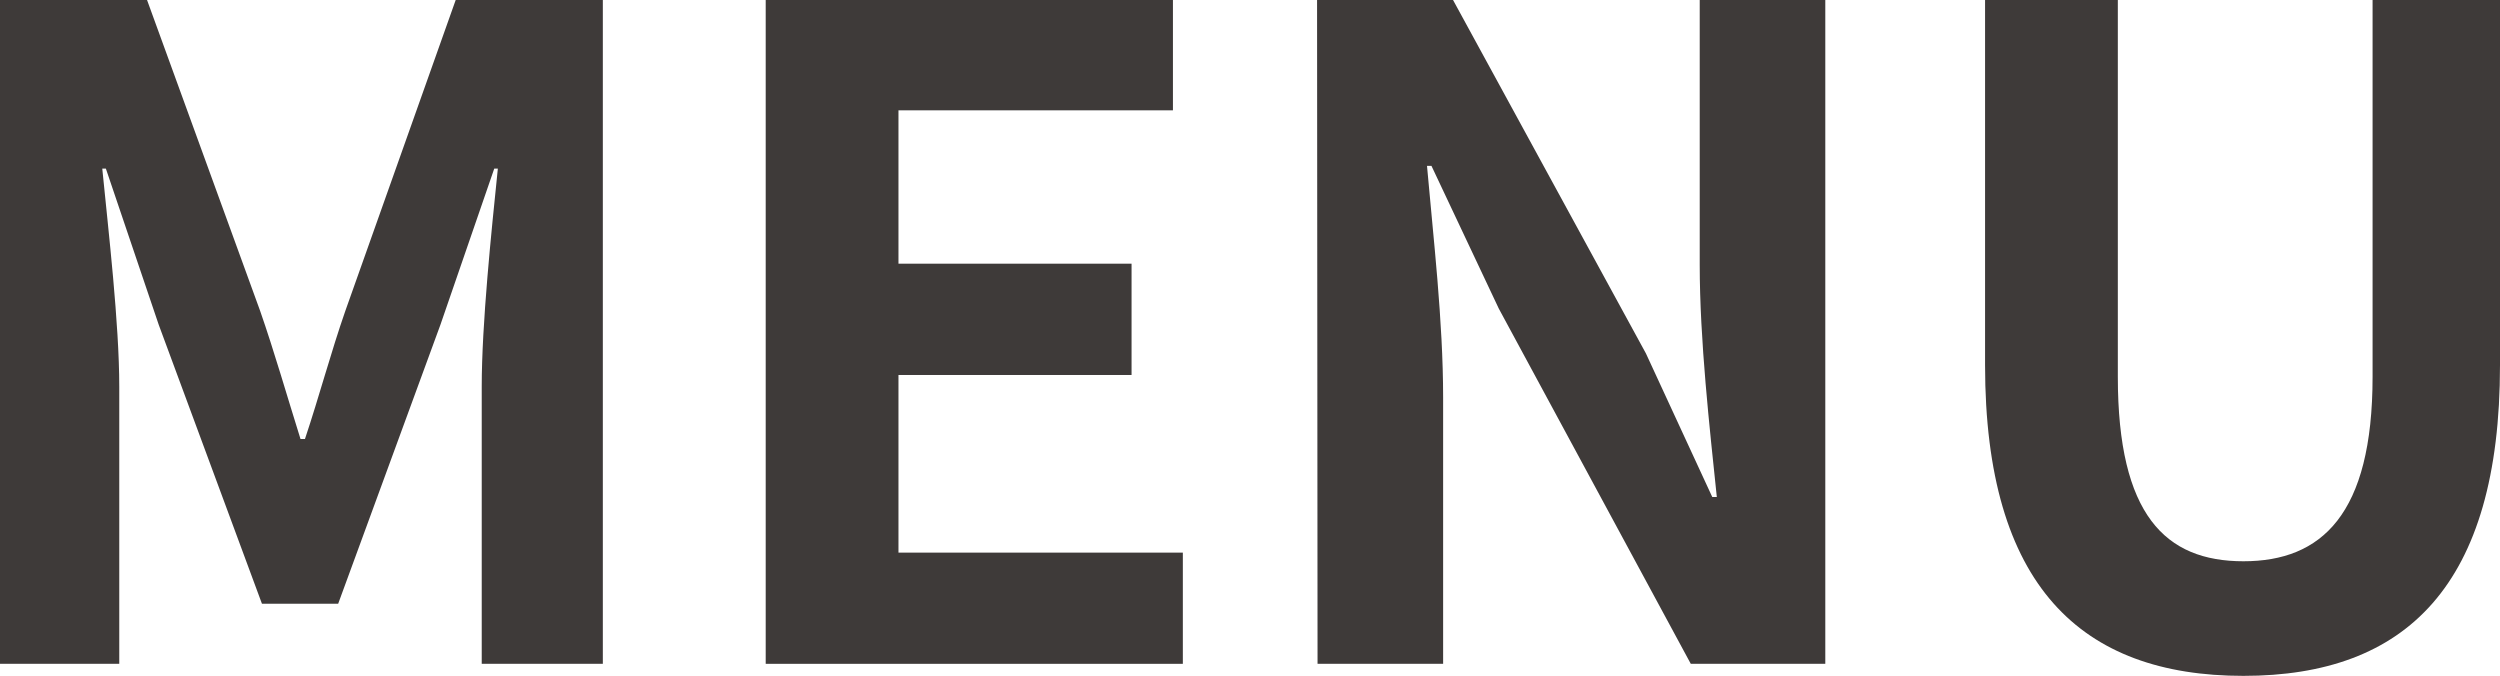
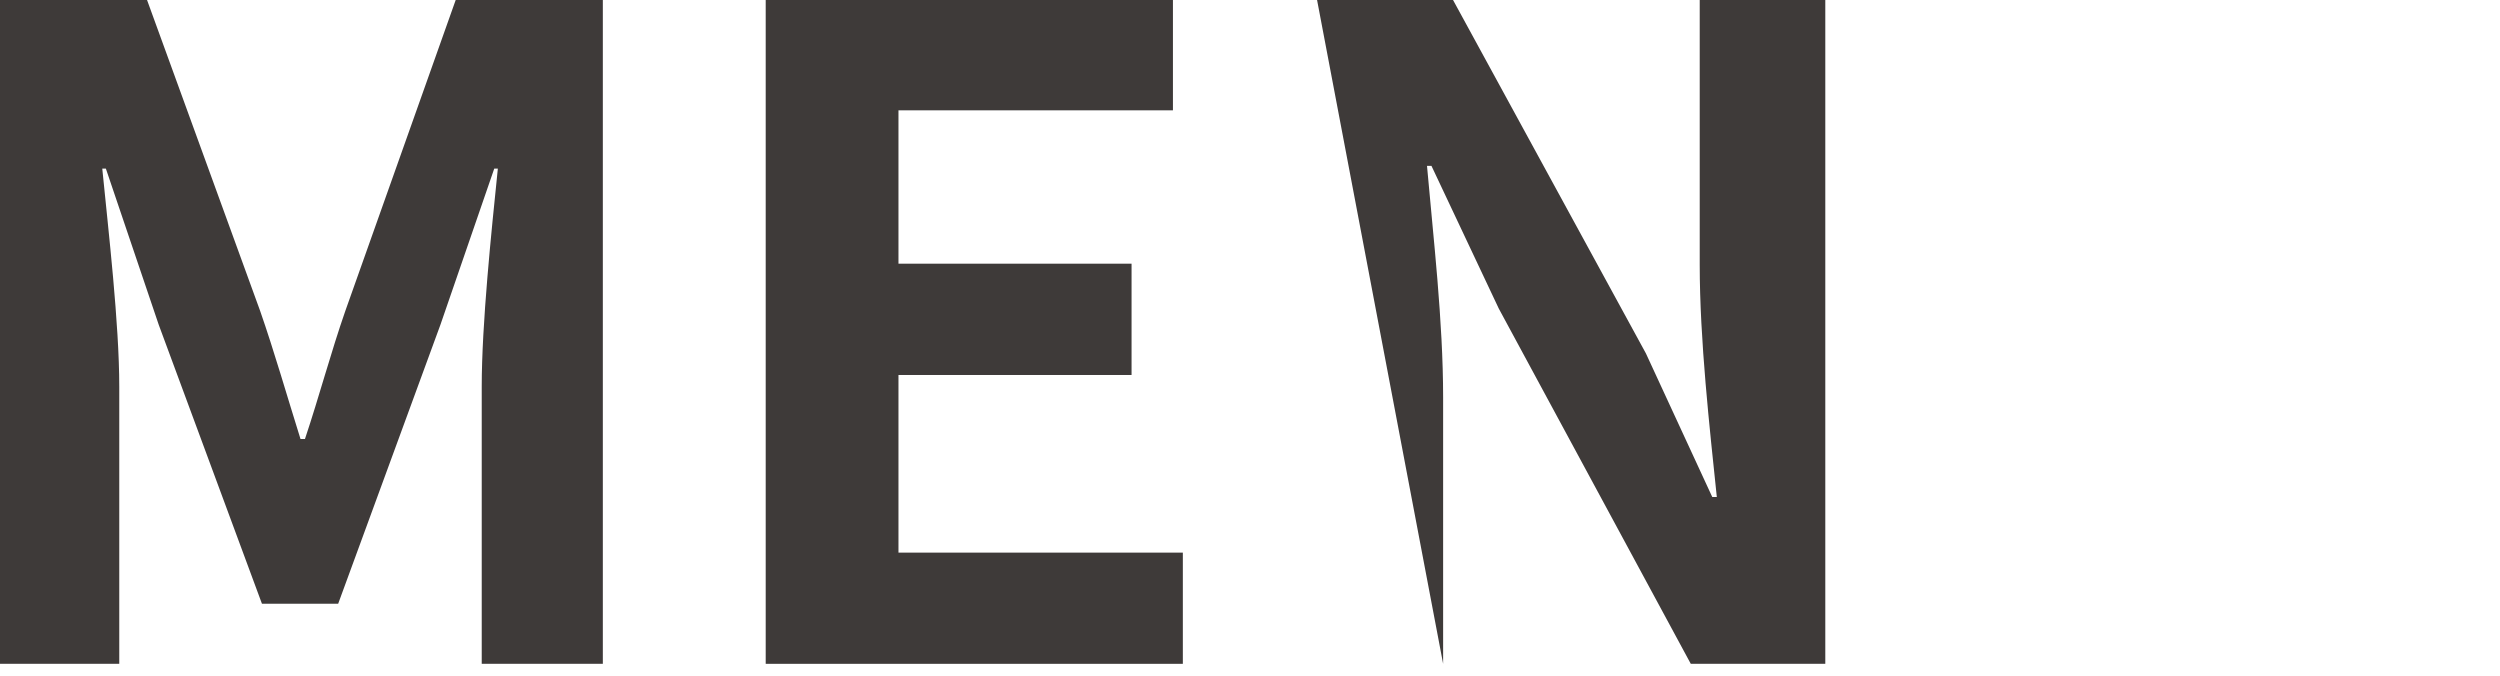
<svg xmlns="http://www.w3.org/2000/svg" width="25.741" height="6.964" viewBox="0 0 25.741 6.964">
  <g id="Group_97" data-name="Group 97" transform="translate(-2621.125 -356.056)">
    <path id="Path_249" data-name="Path 249" d="M2621.125,356.056h1.514l1.164,3.2c.148.425.277.877.416,1.32h.046c.148-.443.268-.895.416-1.32l1.136-3.2h1.515v6.835h-1.247v-2.854c0-.647.1-1.6.166-2.245h-.037l-.554,1.607-1.053,2.873h-.785l-1.063-2.873-.544-1.607h-.037c.064.647.175,1.6.175,2.245v2.854h-1.228Z" fill="#3e3a39" />
    <path id="Path_250" data-name="Path 250" d="M2629.009,356.056h4.193v1.136h-2.826v1.579h2.4v1.146h-2.4v1.829h2.928v1.145h-4.295Z" fill="#3e3a39" />
-     <path id="Path_251" data-name="Path 251" d="M2634.686,356.056h1.4l1.986,3.639.683,1.478h.047c-.074-.711-.176-1.616-.176-2.392v-2.725h1.293v6.835h-1.385l-1.977-3.658-.693-1.469h-.046c.065.739.166,1.6.166,2.384v2.743h-1.293Z" fill="#3e3a39" />
-     <path id="Path_252" data-name="Path 252" d="M2641.564,359.815v-3.759h1.367v3.879c0,1.423.489,1.9,1.293,1.9s1.33-.48,1.33-1.9v-3.879h1.312v3.759c0,2.272-.97,3.2-2.642,3.2S2641.564,362.087,2641.564,359.815Z" fill="#3e3a39" />
+     <path id="Path_251" data-name="Path 251" d="M2634.686,356.056h1.4l1.986,3.639.683,1.478h.047c-.074-.711-.176-1.616-.176-2.392v-2.725h1.293v6.835h-1.385l-1.977-3.658-.693-1.469h-.046c.065.739.166,1.6.166,2.384v2.743Z" fill="#3e3a39" />
  </g>
</svg>